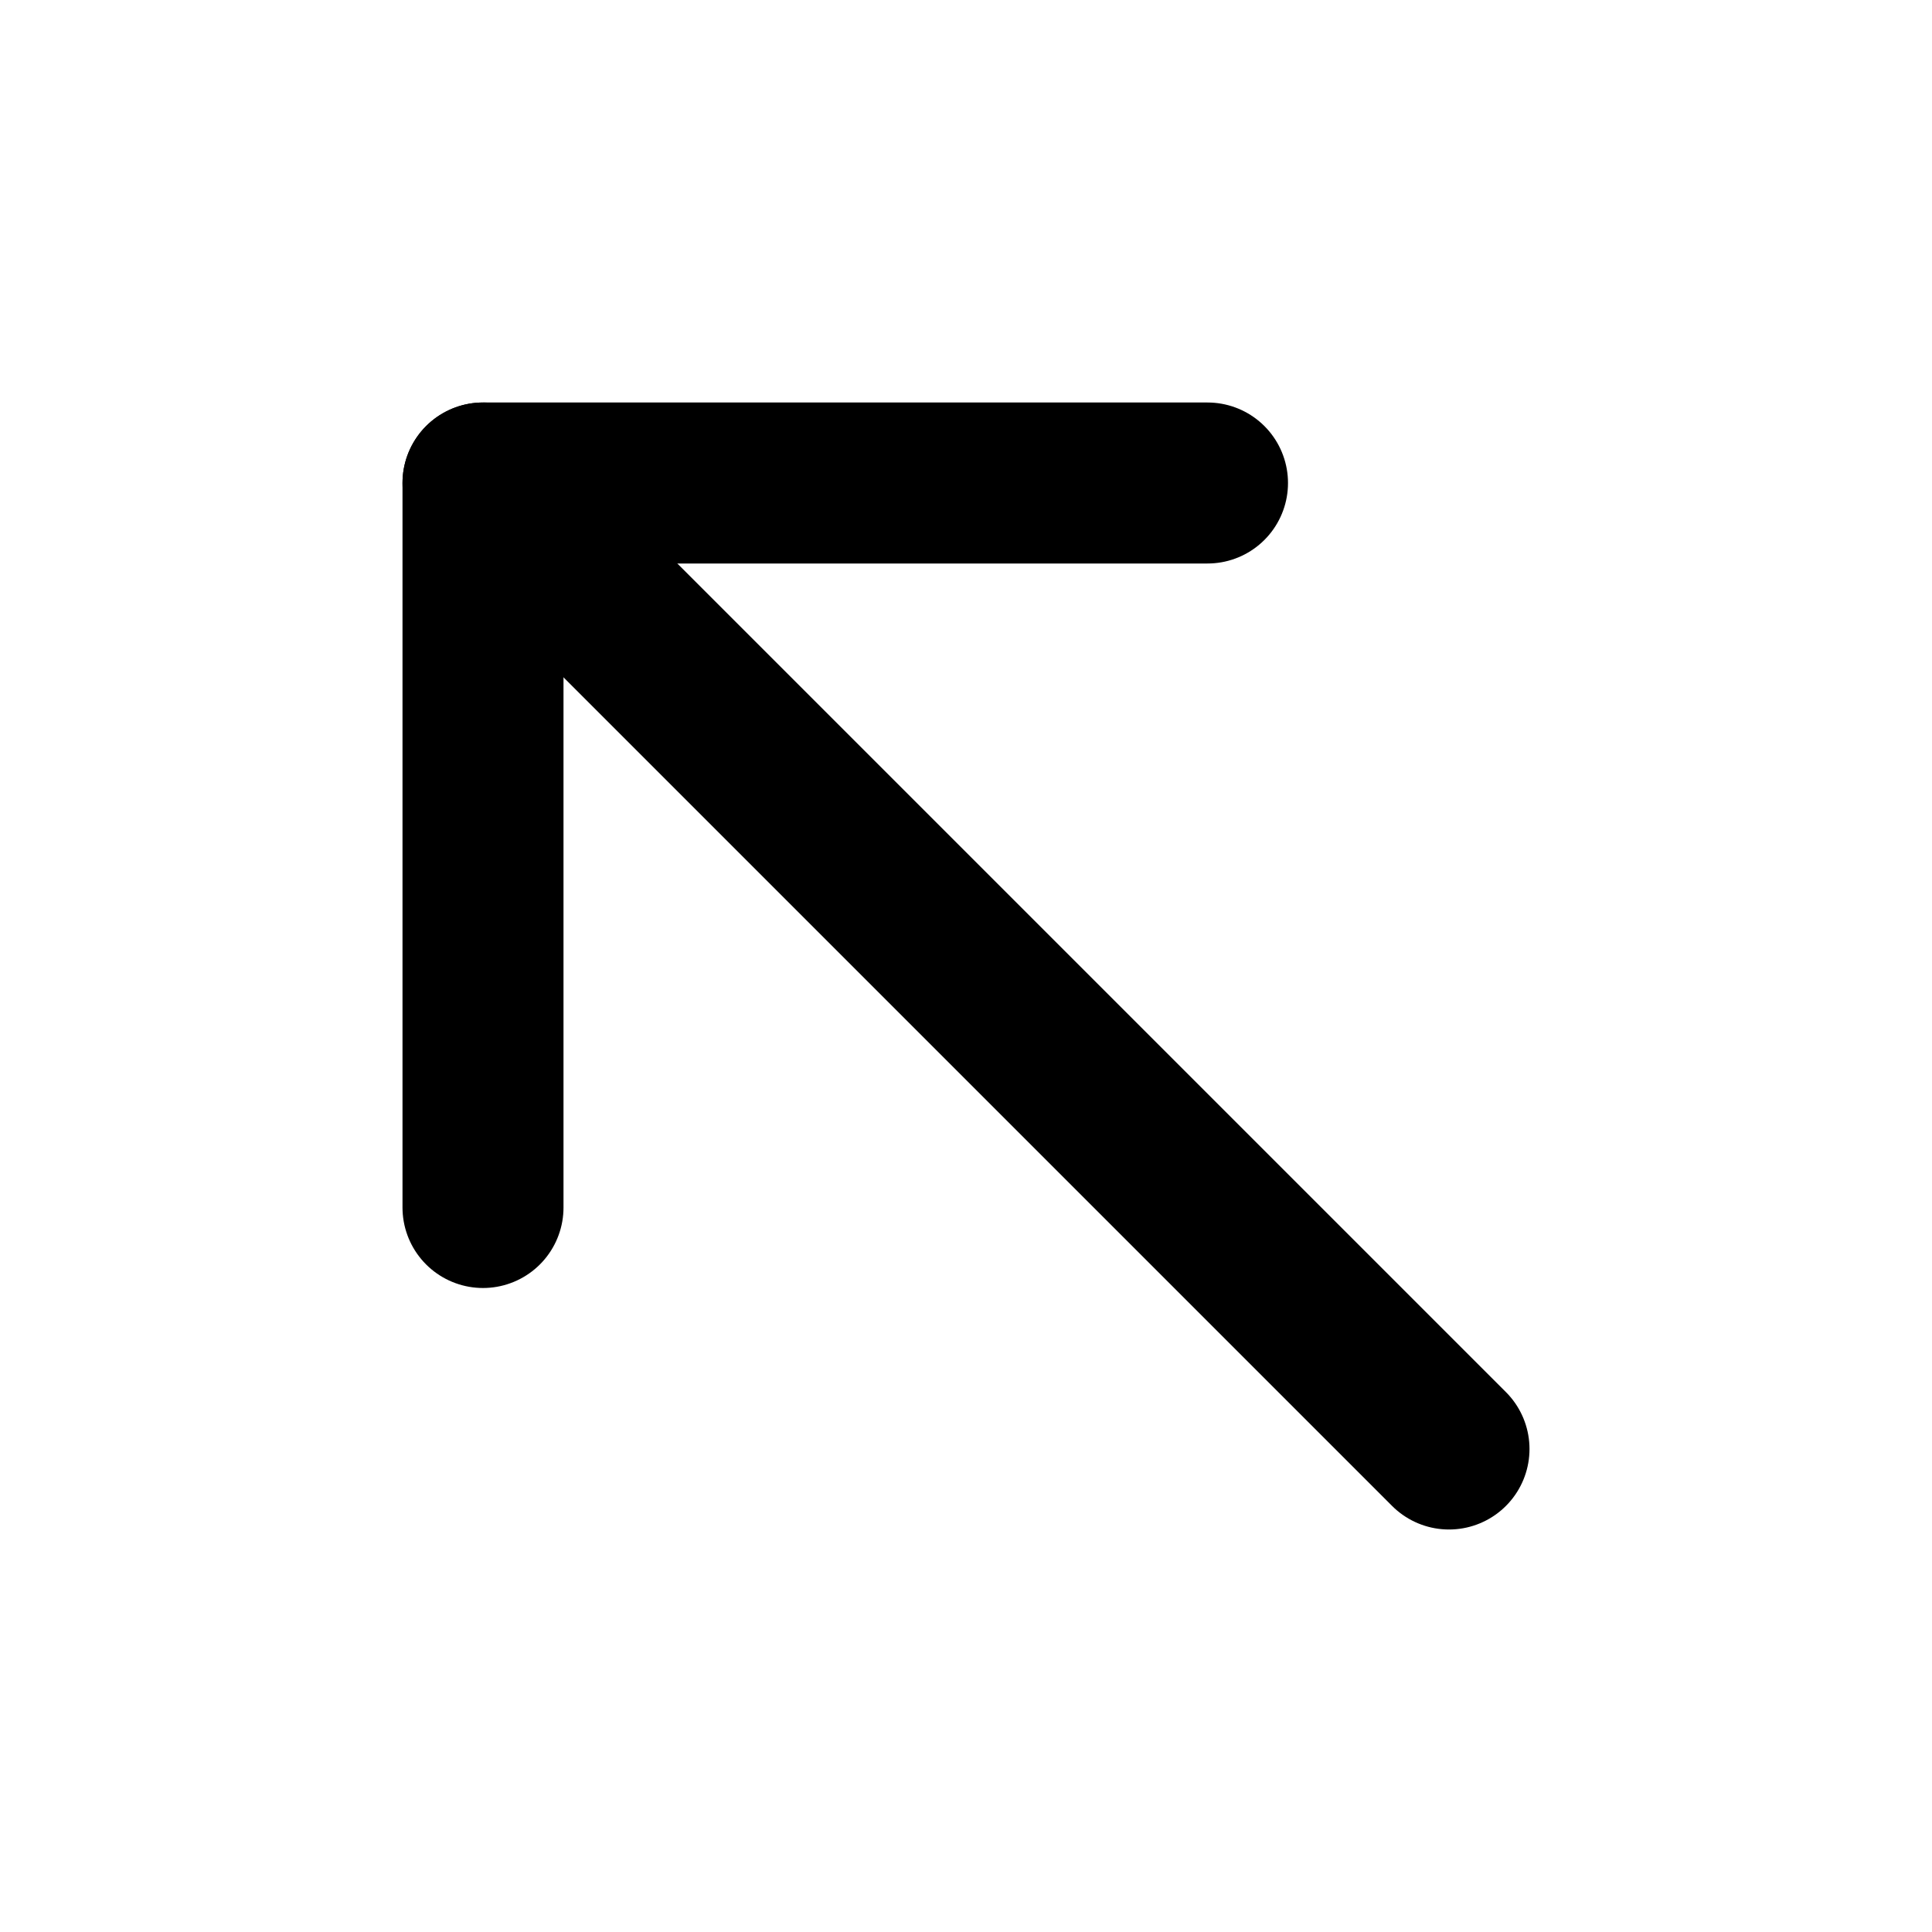
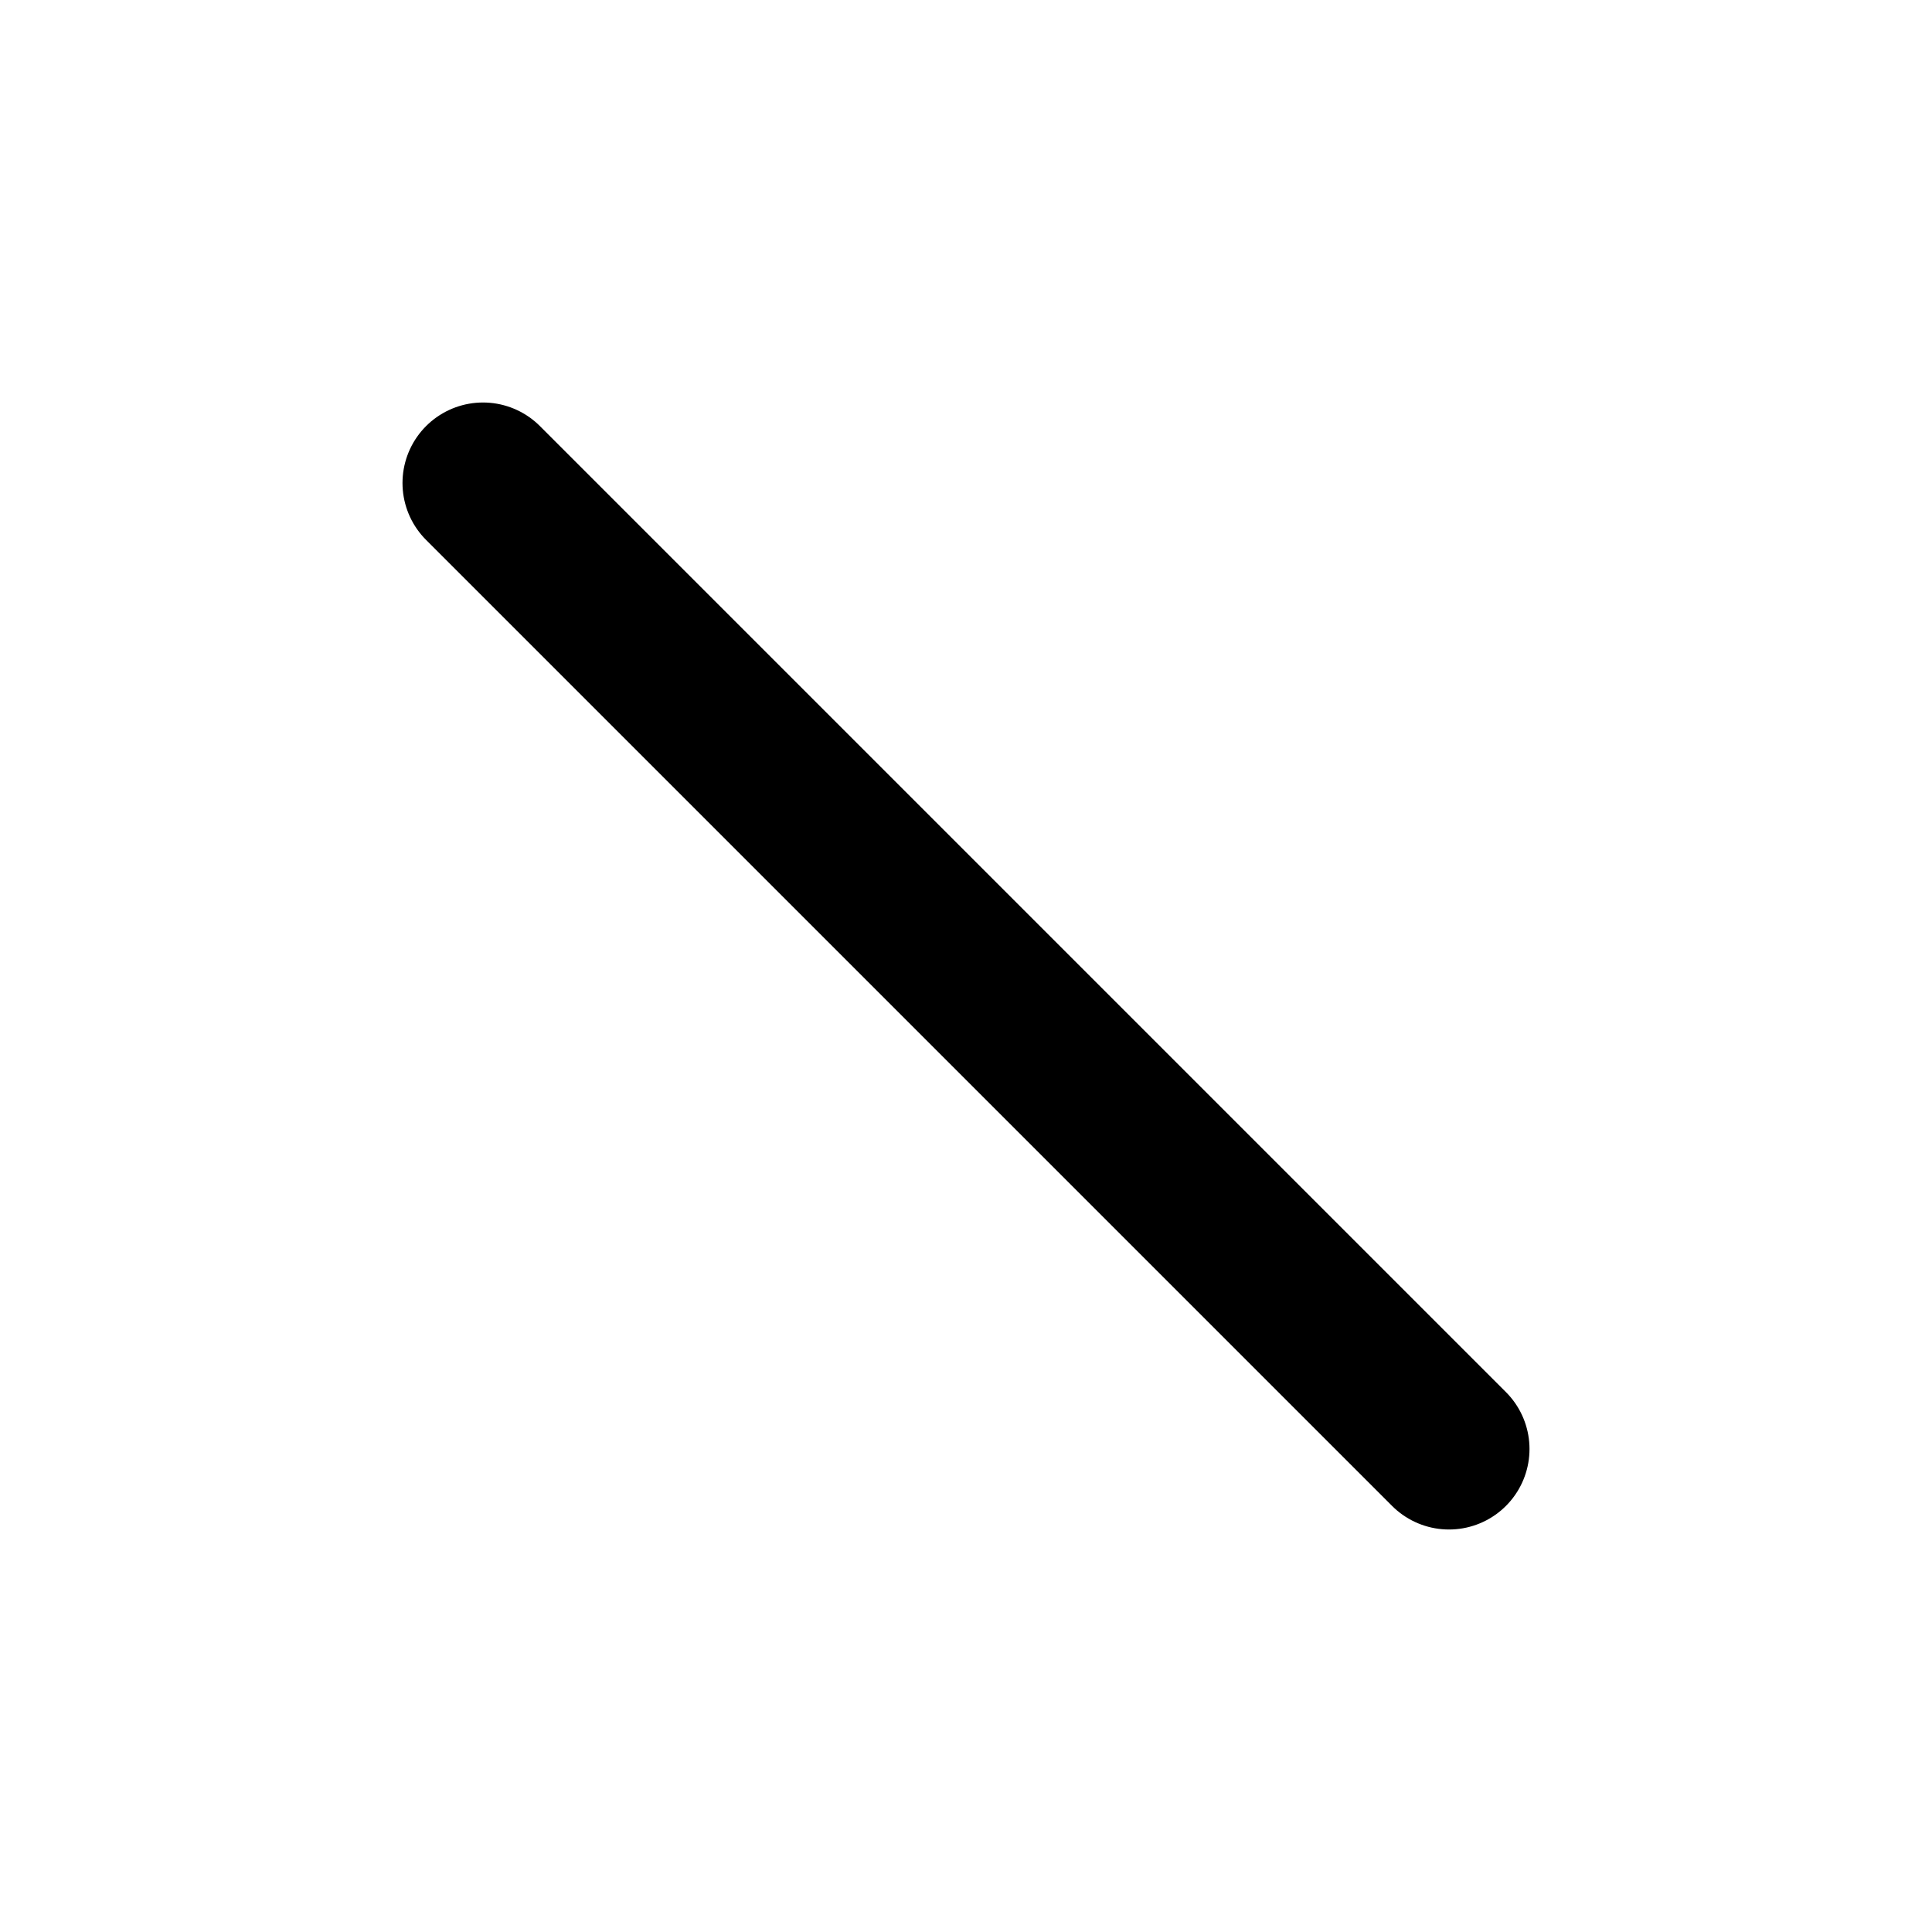
<svg xmlns="http://www.w3.org/2000/svg" width="48" height="48" viewBox="0 0 24 24">
  <line x1="18" y1="18" x2="6" y2="6" fill="none" stroke="#000" stroke-linecap="round" stroke-miterlimit="10" stroke-width="2" />
-   <polyline points="15 6 6 6 6 15" fill="none" stroke="#000" stroke-linecap="round" stroke-linejoin="round" stroke-width="2" />
</svg>